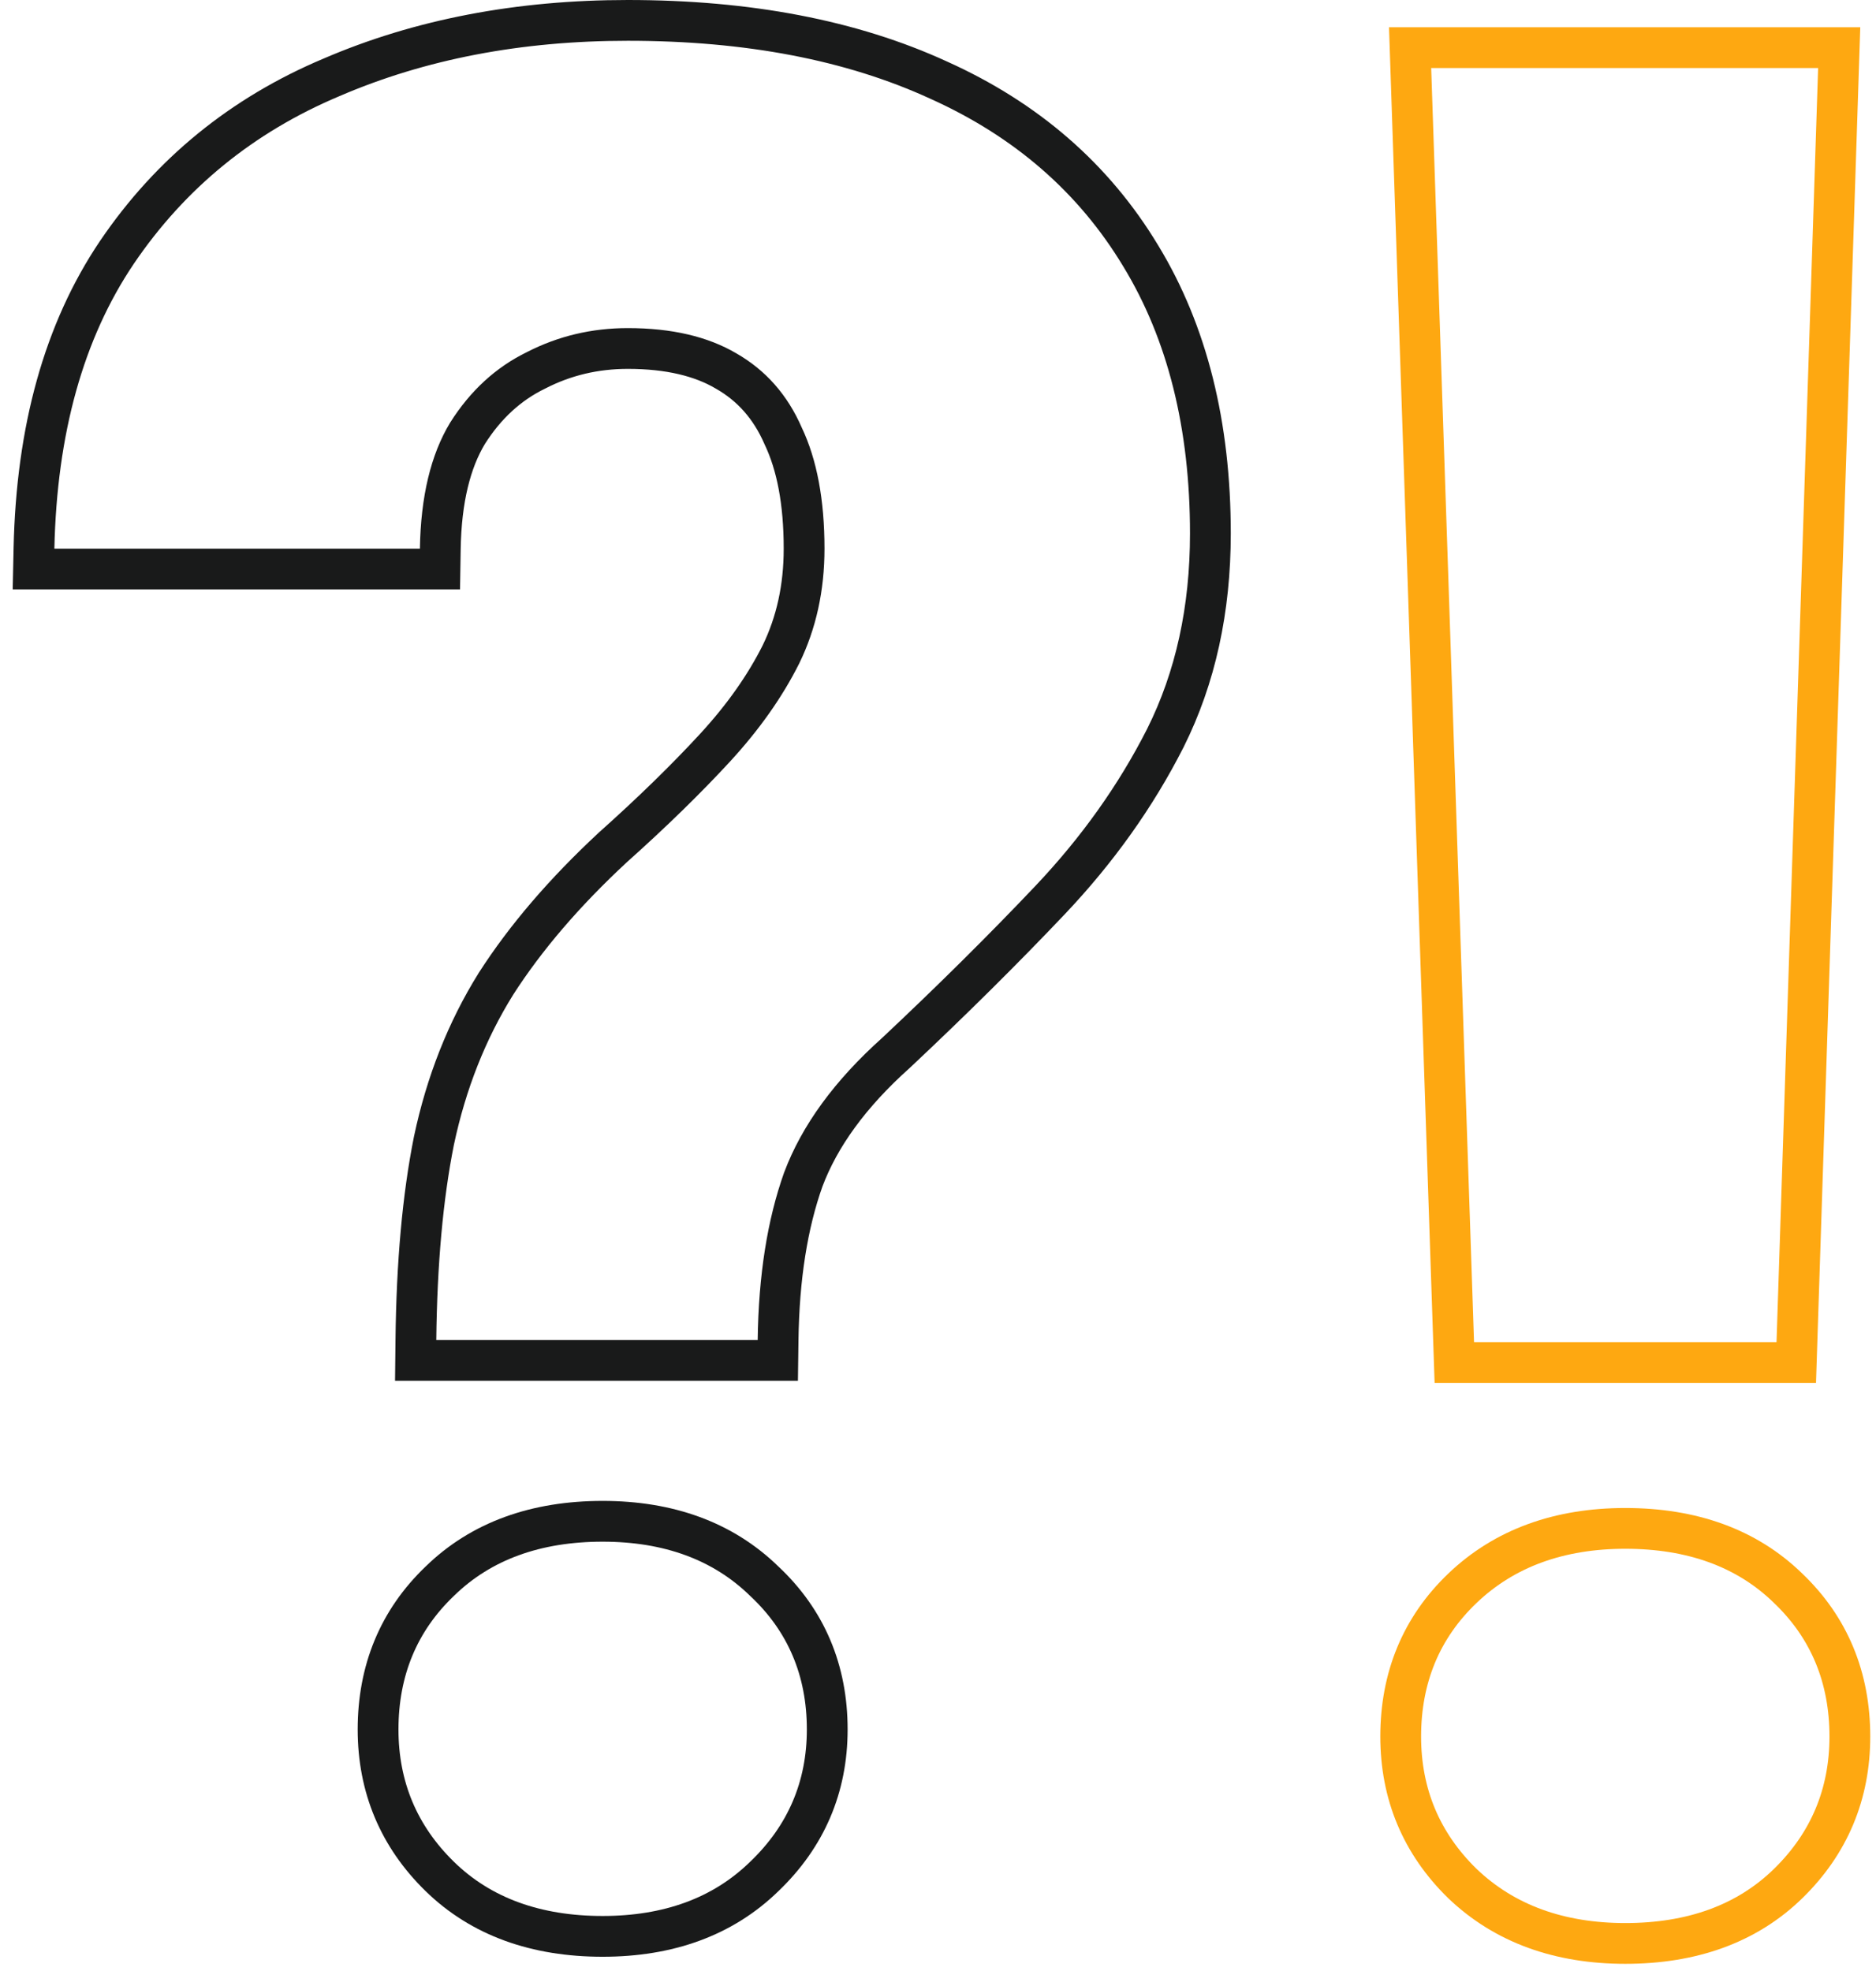
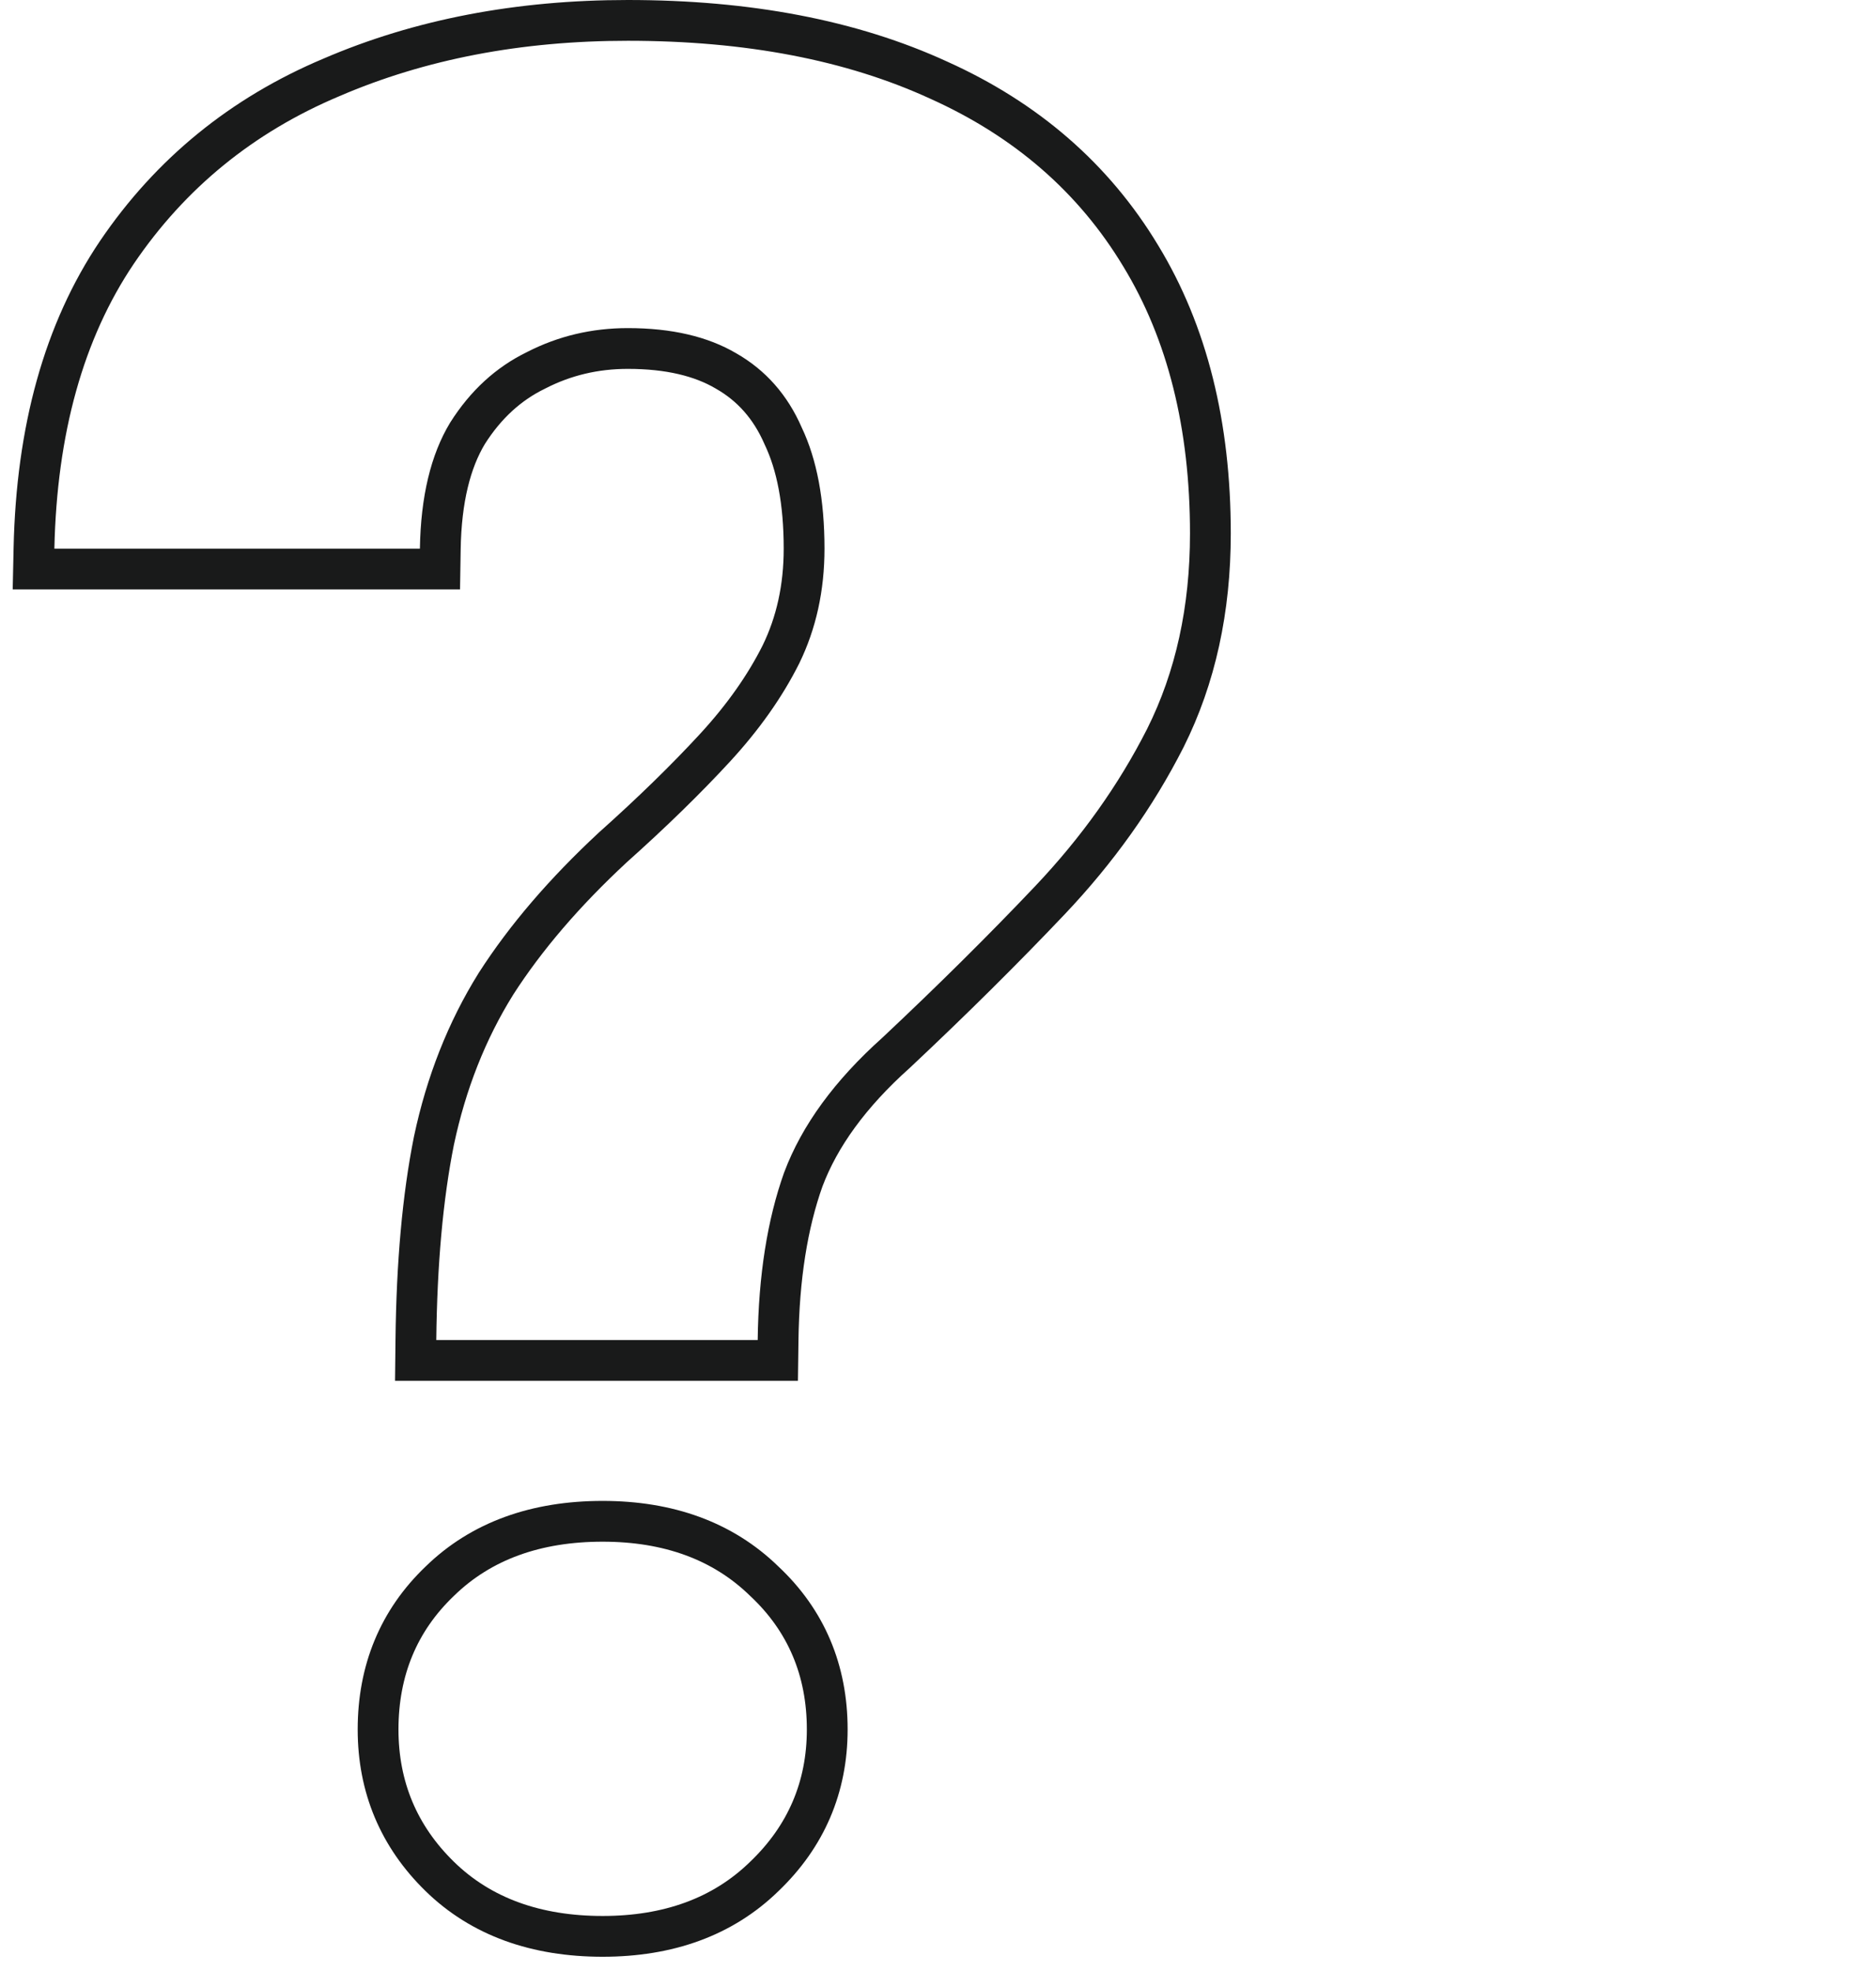
<svg xmlns="http://www.w3.org/2000/svg" width="138" height="145" viewBox="0 0 138 145" fill="none">
-   <path d="M135.242 5.054L135.293 3.505H133.743H105.279H103.728L103.78 5.055L106.932 98.792L106.981 100.241H108.431H130.683H132.135L132.182 98.79L135.242 5.054ZM107.568 138.569L107.574 138.575L107.58 138.581C110.689 141.551 114.73 142.983 119.557 142.983C124.438 142.983 128.491 141.555 131.546 138.569C134.557 135.627 136.077 131.994 136.077 127.761C136.077 123.423 134.569 119.749 131.54 116.855C128.486 113.873 124.435 112.447 119.557 112.447C114.73 112.447 110.689 113.879 107.58 116.849C104.548 119.744 103.037 123.42 103.037 127.761C103.037 131.994 104.557 135.627 107.568 138.569Z" stroke="#FEA811" stroke-width="3" />
  <path d="M55.736 100.091H57.216L57.236 98.61C57.296 93.975 57.927 90.04 59.091 86.775C60.285 83.599 62.527 80.488 65.915 77.457L65.928 77.444L65.942 77.432C70.04 73.582 73.8 69.853 77.222 66.245C80.715 62.561 83.552 58.581 85.723 54.302L85.727 54.294C87.947 49.854 89.037 44.829 89.037 39.252C89.037 31.314 87.354 24.479 83.907 18.819C80.463 13.104 75.495 8.797 69.059 5.9C62.637 2.947 54.996 1.5 46.186 1.5C38.163 1.5 30.881 2.89 24.366 5.7C17.801 8.468 12.535 12.763 8.599 18.569L8.597 18.572C4.689 24.37 2.69 31.655 2.5 40.332L2.467 41.865H4H30.888H32.364L32.388 40.389C32.447 36.729 33.153 33.93 34.389 31.882C35.736 29.753 37.416 28.227 39.425 27.25L39.439 27.243L39.454 27.235C41.522 26.174 43.758 25.639 46.186 25.639C49.215 25.639 51.59 26.223 53.399 27.287L53.407 27.291L53.415 27.296C55.282 28.363 56.676 29.931 57.606 32.063L57.615 32.085L57.625 32.106C58.614 34.193 59.15 36.922 59.15 40.365C59.15 43.247 58.575 45.829 57.45 48.138C56.286 50.464 54.673 52.759 52.593 55.018C50.468 57.324 47.97 59.762 45.094 62.333L45.083 62.342L45.073 62.352C41.538 65.634 38.669 68.975 36.486 72.376L36.481 72.385L36.475 72.394C34.336 75.829 32.822 79.672 31.924 83.908L31.922 83.917L31.92 83.925C31.093 88.06 30.656 92.948 30.593 98.574L30.576 100.091H32.093H55.736ZM32.349 116.333C29.32 119.228 27.812 122.901 27.812 127.24C27.812 131.473 29.332 135.105 32.343 138.048C35.398 141.034 39.45 142.462 44.332 142.462C49.154 142.462 53.171 141.032 56.222 138.054C59.294 135.115 60.852 131.481 60.852 127.24C60.852 122.893 59.306 119.218 56.216 116.327C53.166 113.354 49.151 111.925 44.332 111.925C39.454 111.925 35.403 113.352 32.349 116.333Z" stroke="#191A1A" stroke-width="3" />
</svg>